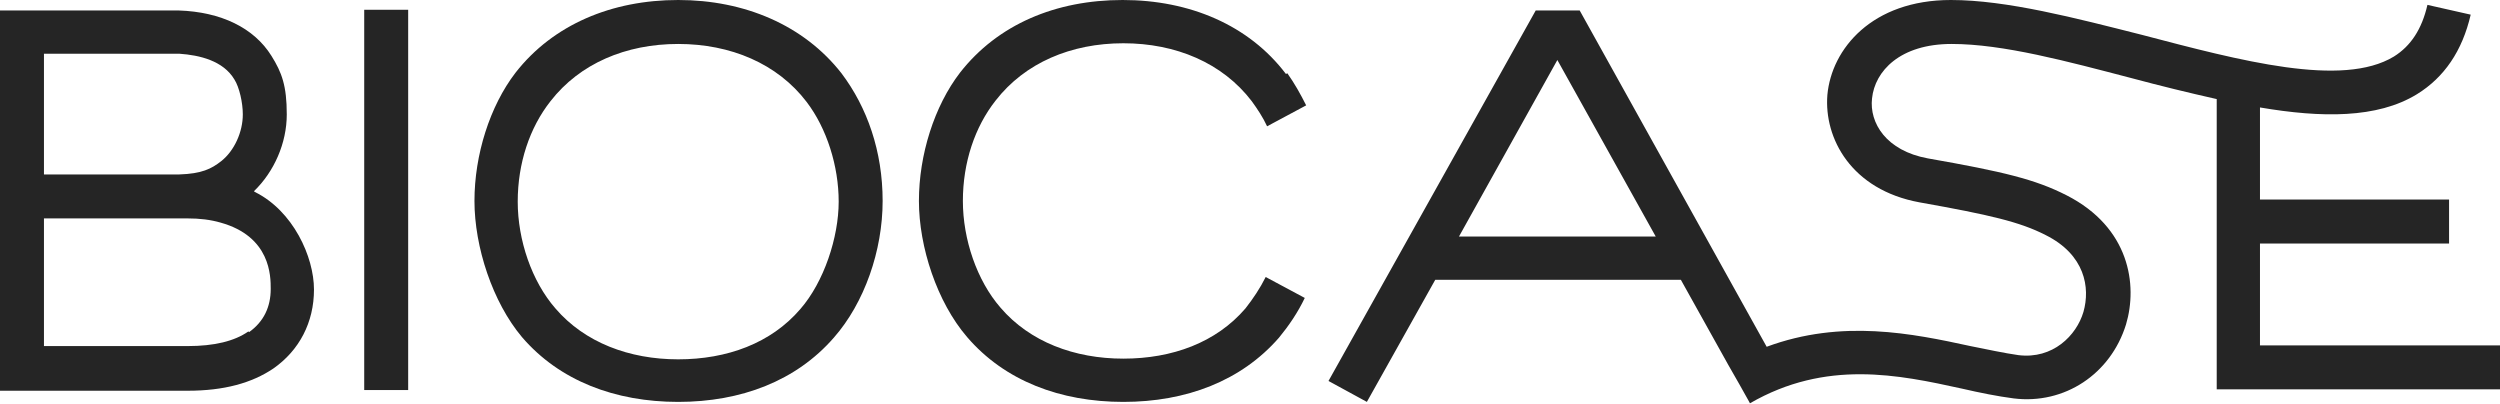
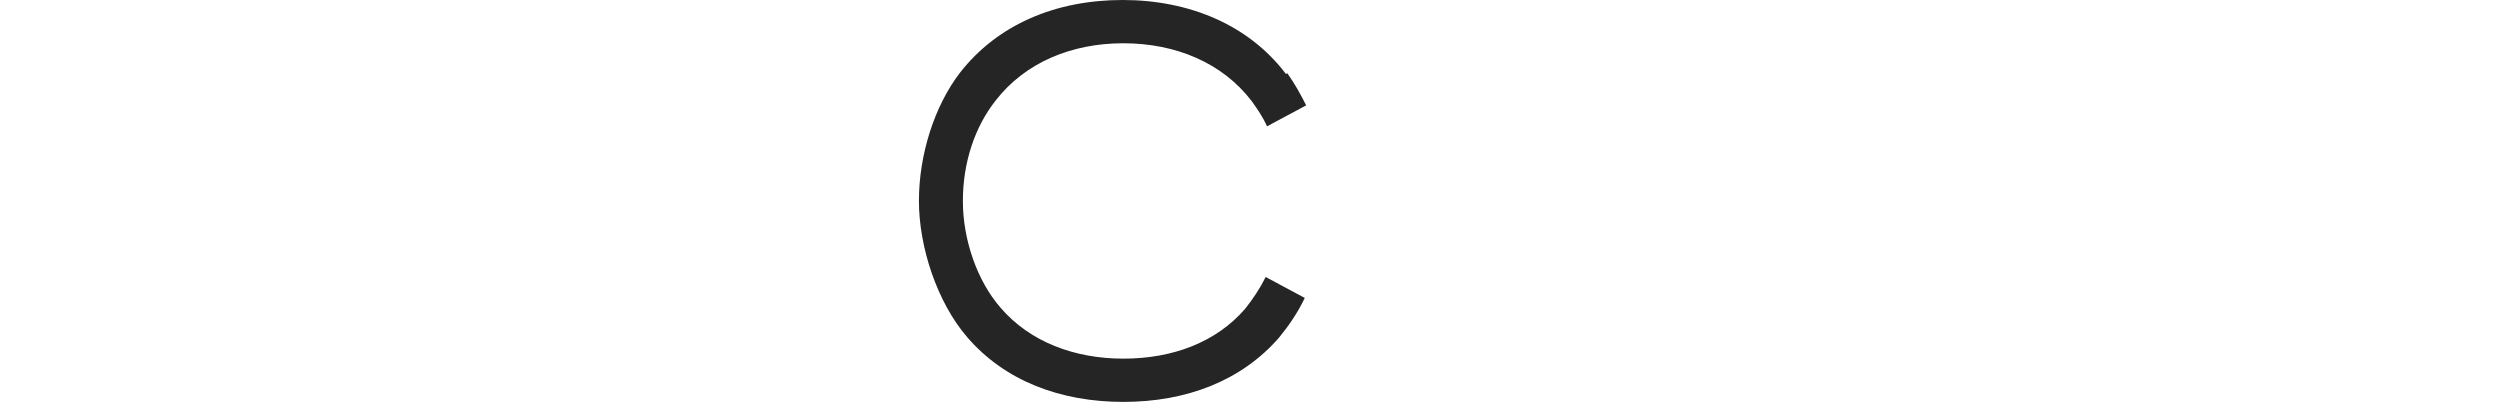
<svg xmlns="http://www.w3.org/2000/svg" id="_Слой_2" data-name=" Слой 2" version="1.1" viewBox="0 0 358.3 57.9">
  <defs>
    <style> .cls-1 { fill: #252525; stroke-width: 0px; } </style>
  </defs>
  <g id="Layer_2" data-name="Layer 2">
    <g>
-       <rect class="cls-1" x="52.2" y="1.4" width="6.3" height="54.5" />
-       <path class="cls-1" d="M323.9,49.6v-14.7h27.1v-6.3h-27.1v-13.2c8.8,1.5,16.8,1.6,22.5-1.9,3.9-2.4,6.5-6.2,7.7-11.4l-6.2-1.4c-.8,3.5-2.4,5.9-4.8,7.4-7.4,4.5-22,.6-36.1-3.1C297.5,2.6,287.6,0,279.6,0c-11.3,0-17.1,7-17.7,13.6-.5,6.2,3.4,13.6,13.2,15.4,10.1,1.8,14.4,2.8,18.1,4.7,5.6,2.8,6.4,7.5,5.4,11-1,3.4-4.4,6.8-9.3,6.2-2.1-.3-4.4-.8-6.9-1.3-8.3-1.8-18.4-3.9-29.2.1L226.4,1.5h-6.3l-29.7,53.1,5.5,3,9.8-17.5h35.2l6.8,12.2s0,0,0,0l1.6,2.8,1.4,2.5h0s.1.2.1.2c10.9-6.3,21.3-4.1,30.4-2.1,2.6.6,5.1,1.1,7.4,1.4,7.3.9,13.9-3.5,16.1-10.6,1.7-5.7.5-13.9-8.5-18.5-4.5-2.3-9.1-3.4-19.9-5.3-6-1.1-8.4-5.1-8-8.6.4-3.9,4-7.8,11.4-7.8s16.6,2.5,25.8,4.9c4.1,1.1,8.2,2.1,12.2,3v41.6h40.7v-6.3h-34.5ZM209.1,33.9l14.1-25.3,14.1,25.3h-28.2,0Z" />
-       <path class="cls-1" d="M97.2,0c-9.5,0-17.9,3.5-23.3,10.4-3.7,4.8-5.9,11.8-5.9,18.4s2.6,14.5,6.8,19.5c5.4,6.3,13.4,9.3,22.4,9.3s16.9-3,22.3-9.2c4.4-5,7-12.5,7-19.6s-2.2-13.4-5.9-18.3C115.2,3.6,106.7,0,97.2,0h0ZM114.7,44.3c-4.2,4.9-10.5,7.2-17.5,7.2s-13.4-2.4-17.6-7.3c-3.4-3.9-5.4-9.8-5.4-15.3s1.7-10.6,4.7-14.4c4.2-5.4,10.8-8.2,18.3-8.2s14.2,2.8,18.4,8.3c2.9,3.8,4.6,9.2,4.6,14.3s-2.1,11.5-5.5,15.4h0Z" />
-       <path class="cls-1" d="M36.4,27.4c2.9-2.8,4.7-6.9,4.7-11s-.7-6-2.2-8.4c-2.5-4-7.2-6.3-13.3-6.5H0v54.5h6.3s20.2,0,20.6,0c5.2,0,9.2-1.1,12.3-3.2,3.7-2.6,5.8-6.6,5.8-11.3s-3-11.3-8.5-14h0ZM6.3,7.7h19.4c2.9.2,6.3,1,7.9,3.7.7,1.1,1.2,3.3,1.2,5,0,2.5-1.2,5.2-3.1,6.7-1.4,1.1-2.8,1.8-6,1.9H6.3s0-17.3,0-17.3ZM35.6,47.5c-2,1.4-4.9,2.1-8.7,2.1s-20.6,0-20.6,0v-18.3s20.2,0,20.5,0c1.9,0,3.4.2,4.8.6,7.2,2,7.2,7.7,7.2,9.5,0,2.6-1,4.7-3.1,6.2h0Z" />
      <path class="cls-1" d="M184.3,10.6c-5.3-7-13.8-10.6-23.4-10.6s-17.9,3.5-23.3,10.4c-3.7,4.8-5.9,11.8-5.9,18.4s2.6,14.5,6.9,19.5c5.4,6.3,13.4,9.3,22.4,9.3s16.9-3,22.3-9.2c1.4-1.7,2.7-3.6,3.7-5.7l-5.6-3h0c-.8,1.6-1.8,3.1-2.9,4.5-4.2,4.9-10.5,7.2-17.5,7.2s-13.4-2.4-17.6-7.3c-3.4-3.9-5.4-9.8-5.4-15.3s1.7-10.6,4.7-14.4c4.2-5.4,10.8-8.2,18.3-8.2s14.2,2.8,18.4,8.3c.8,1.1,1.6,2.3,2.2,3.6h0l5.6-3c-.8-1.6-1.7-3.2-2.7-4.6h0Z" />
    </g>
  </g>
</svg>